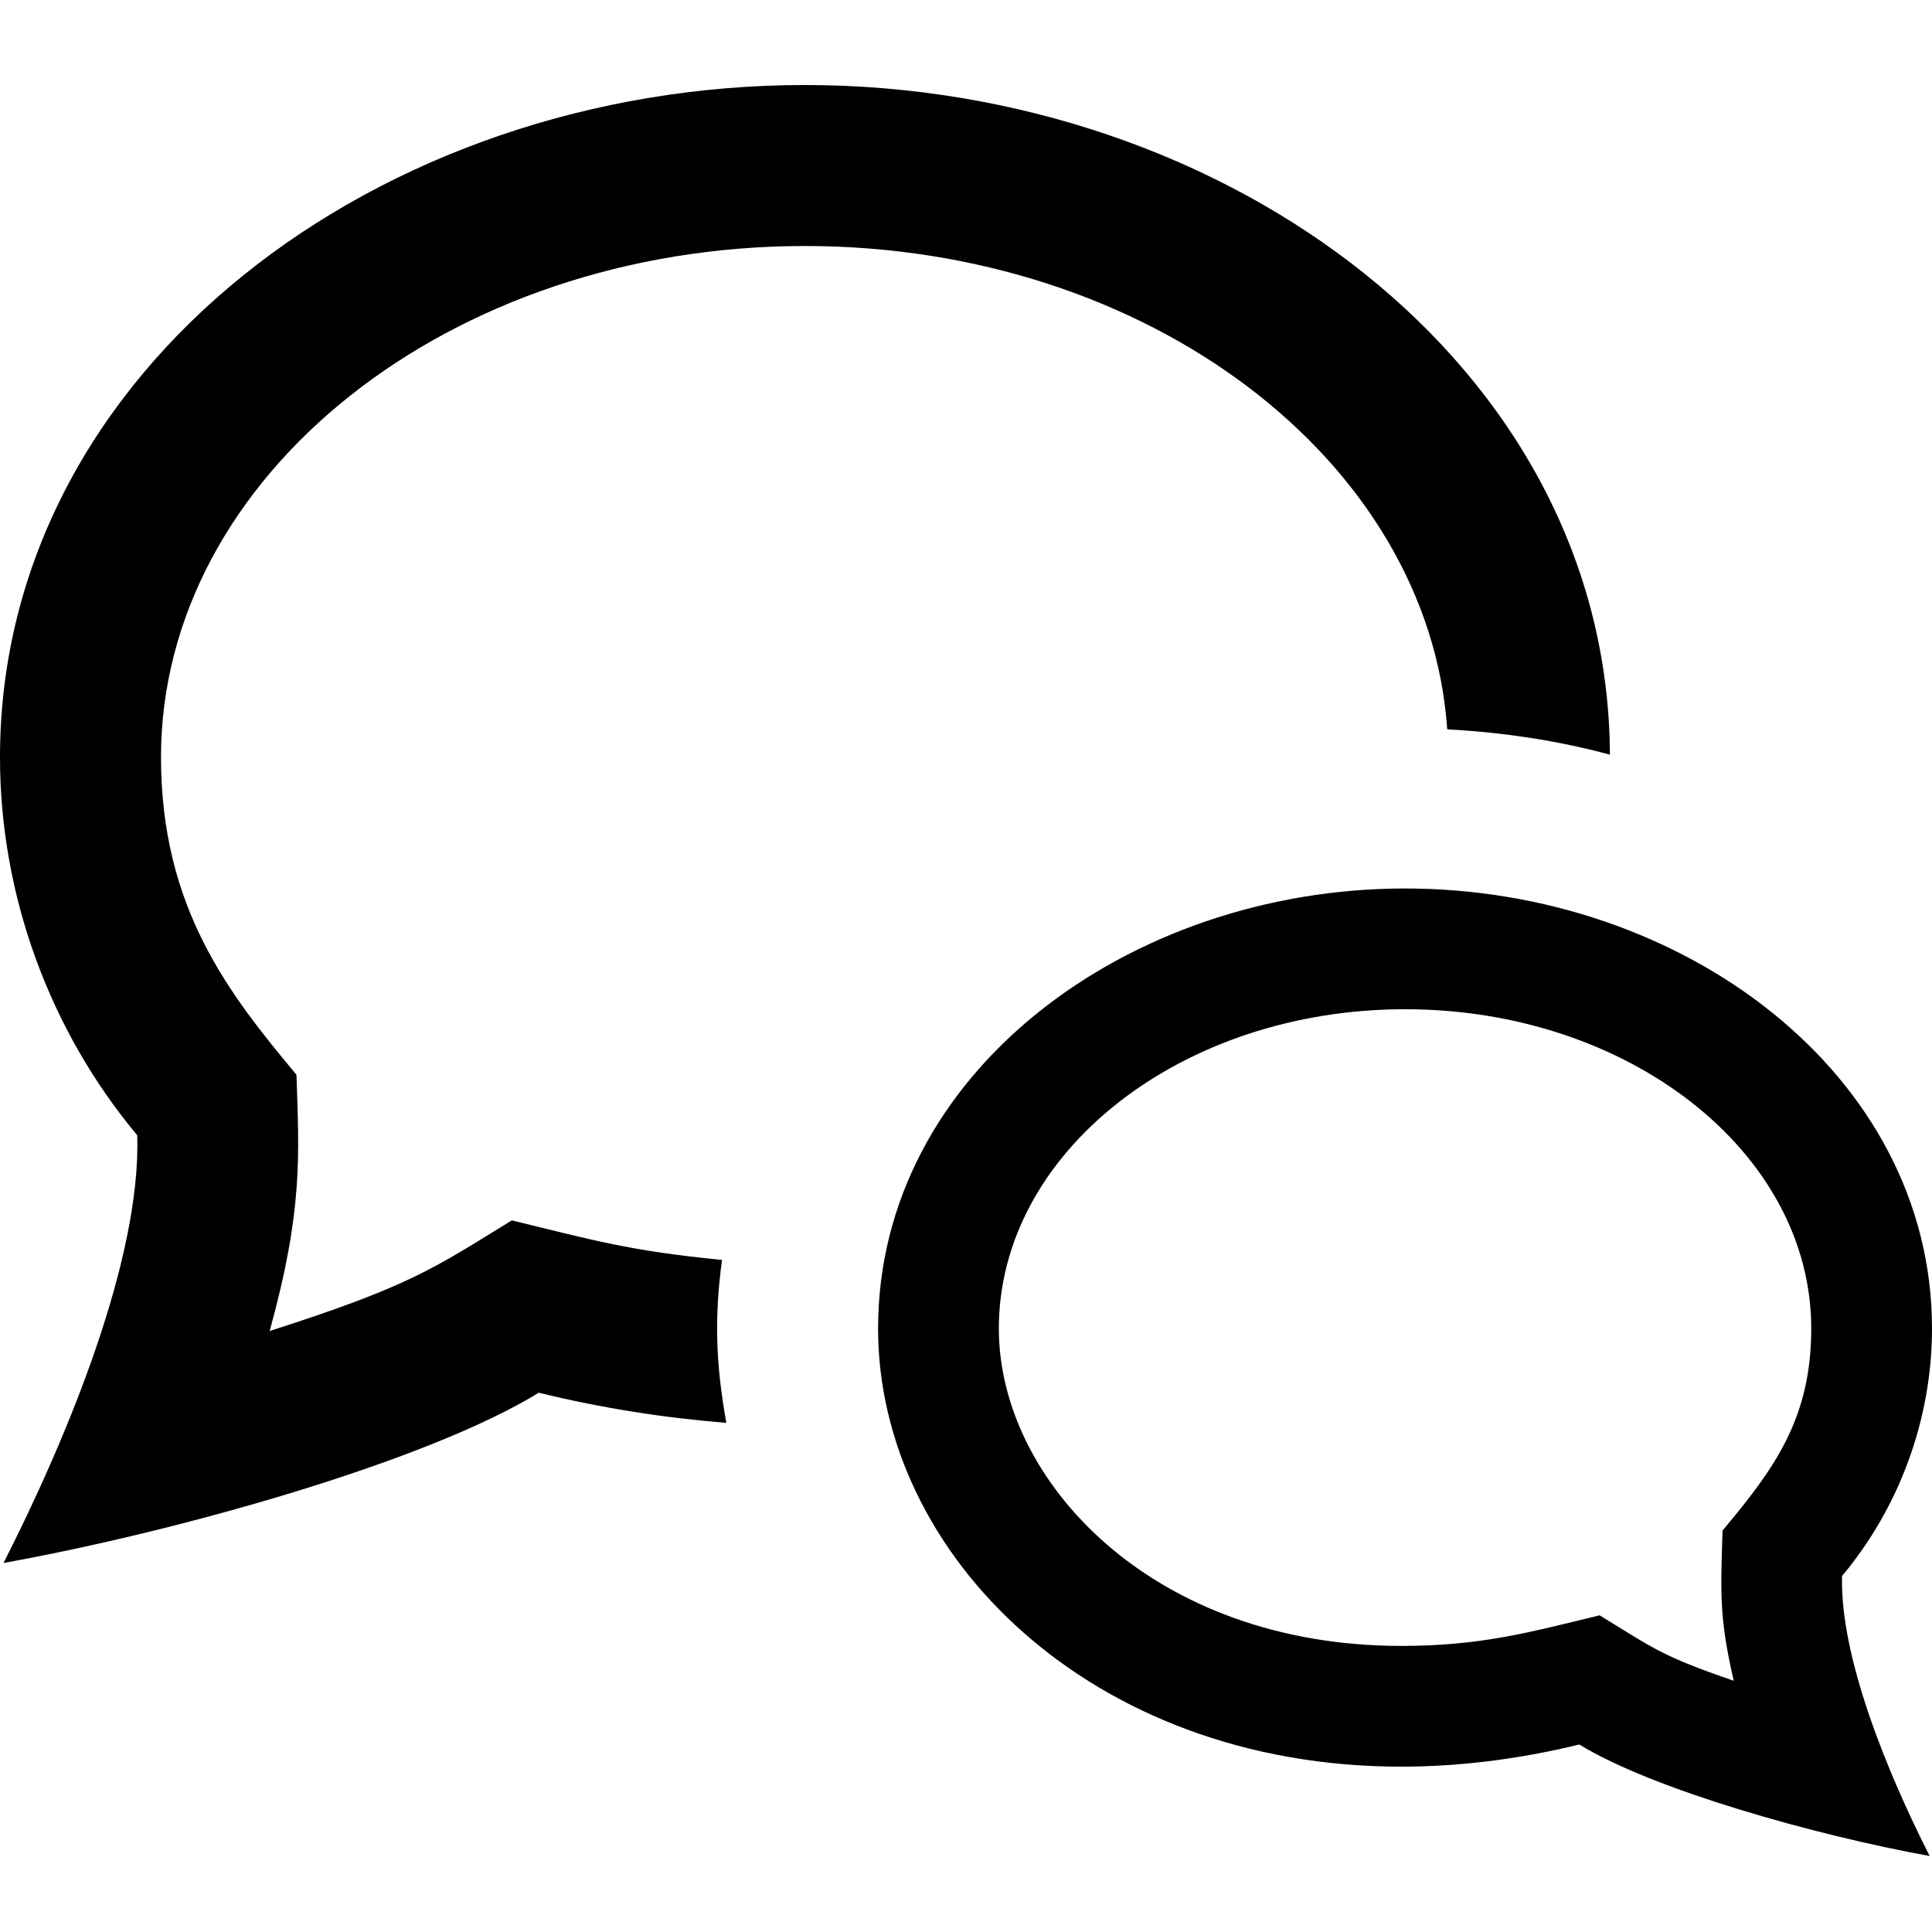
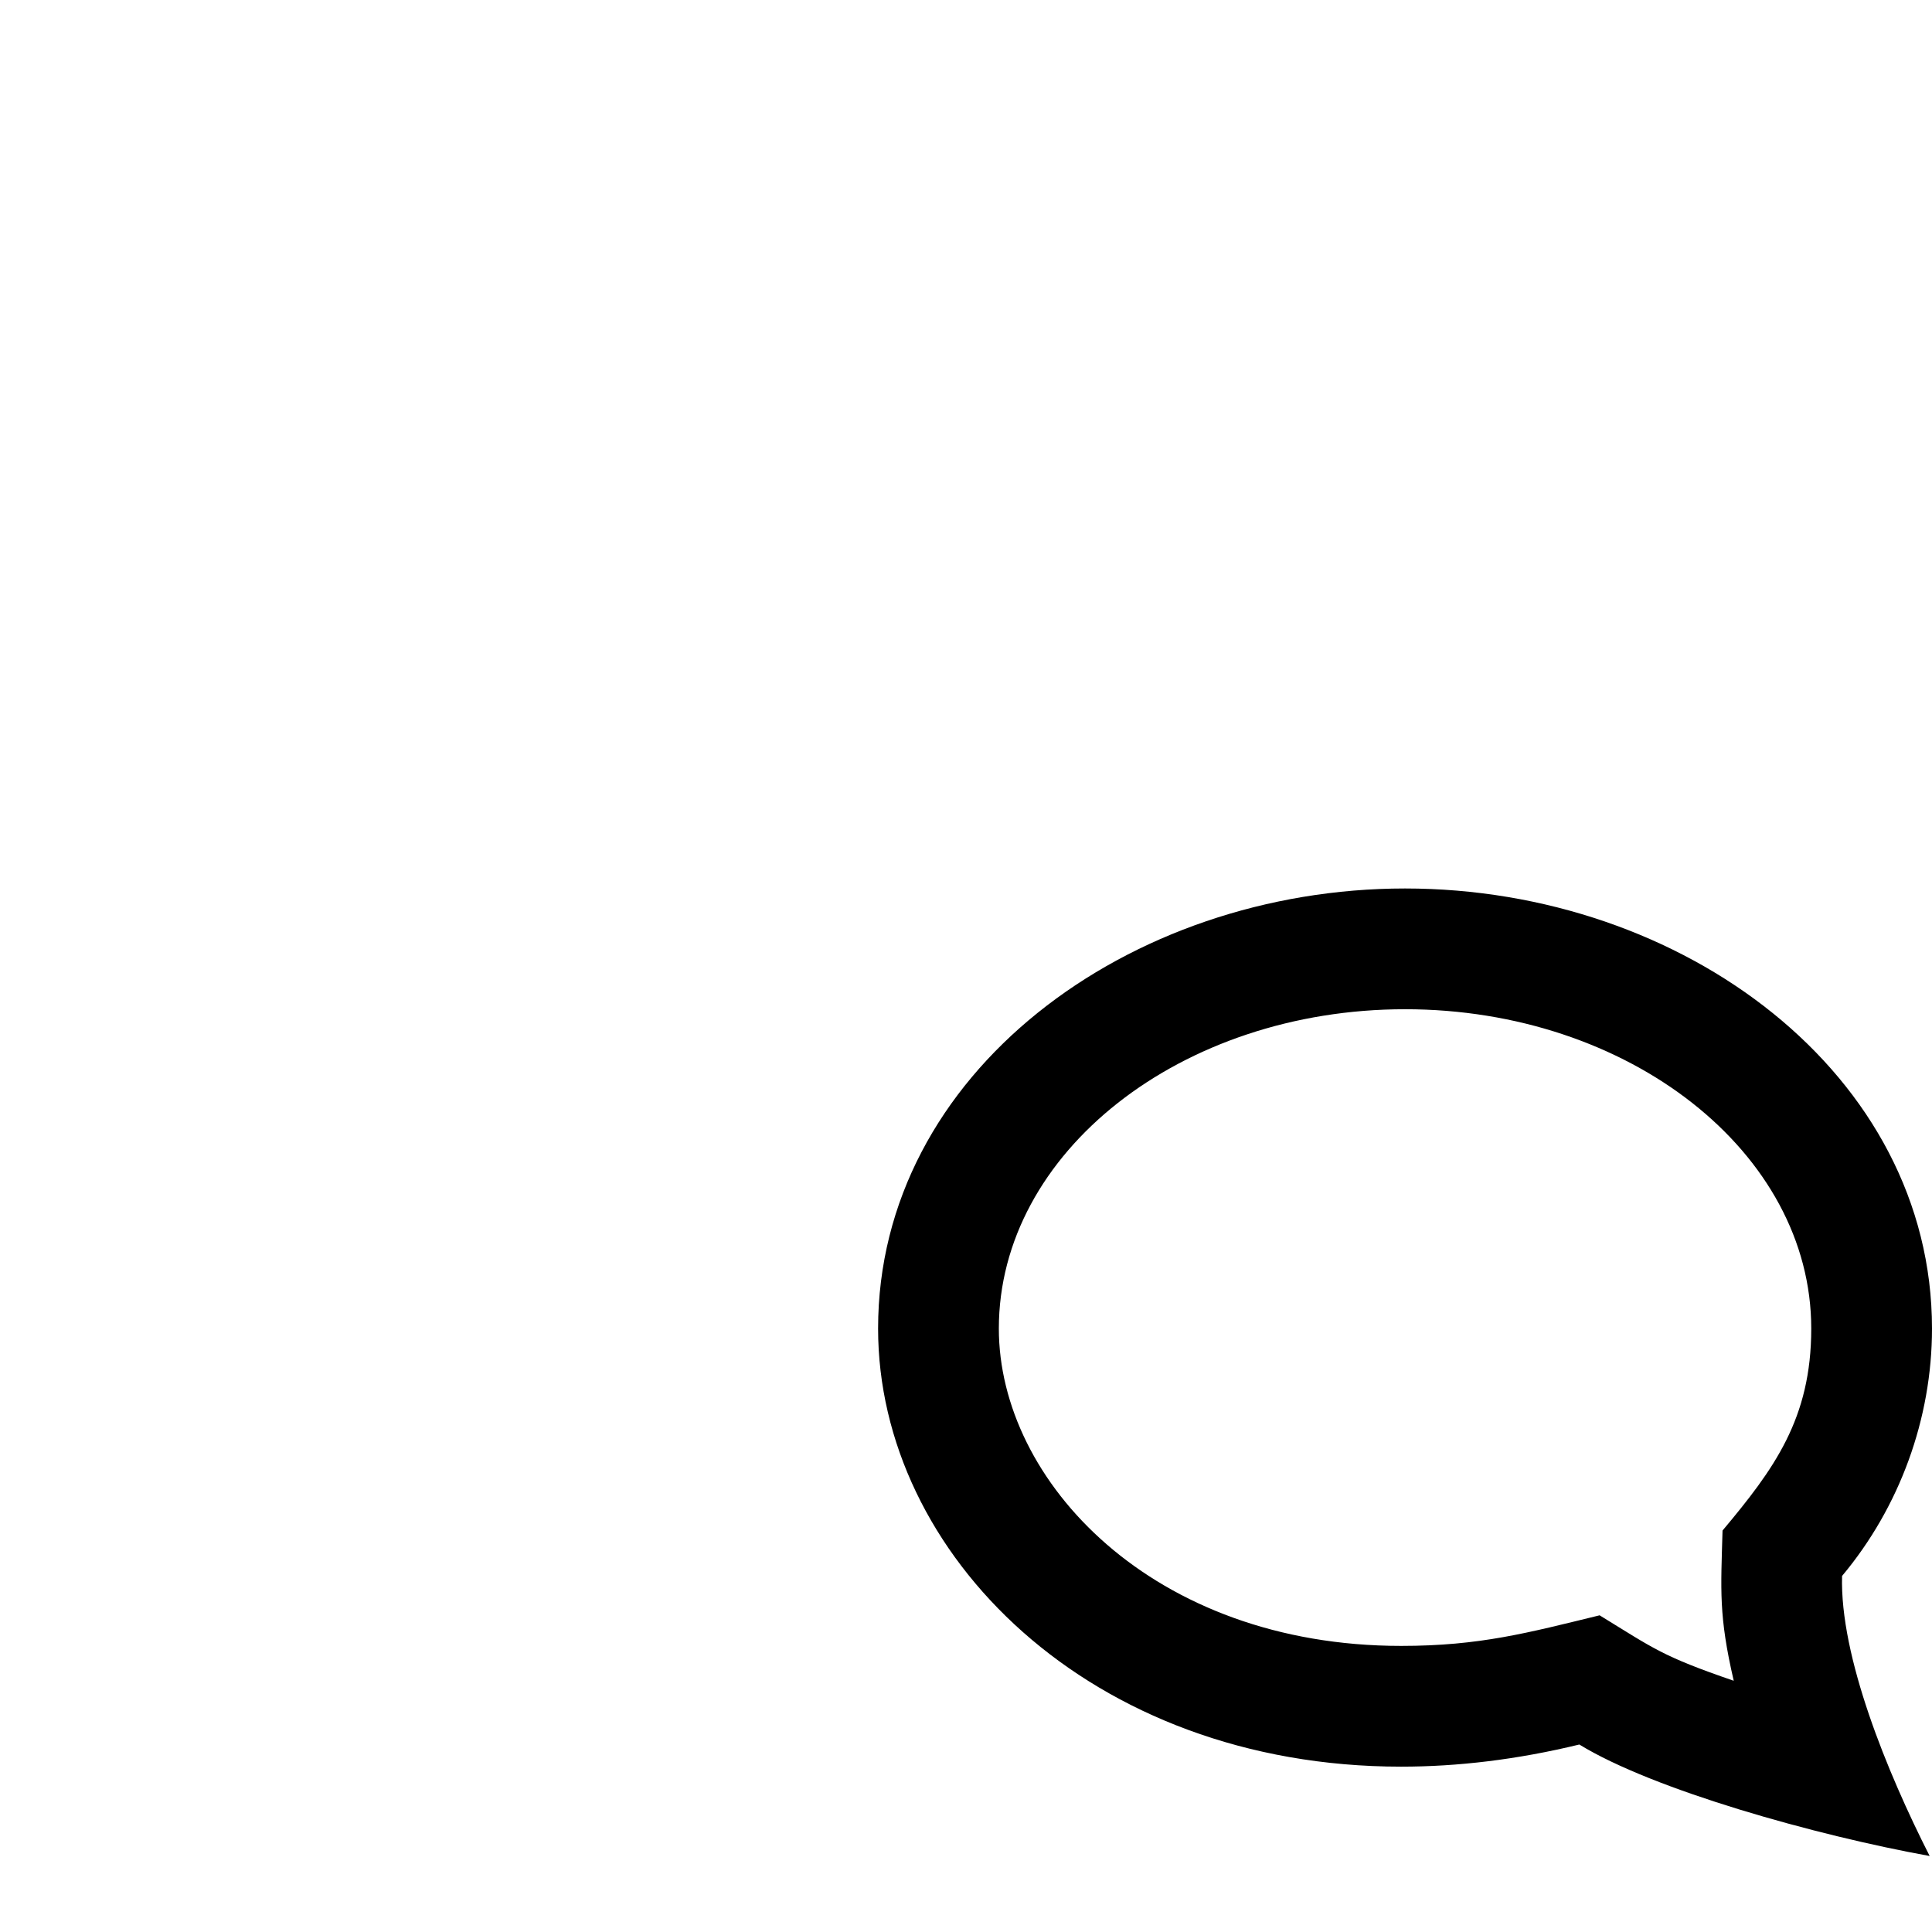
<svg xmlns="http://www.w3.org/2000/svg" width="24" height="24" viewBox="0 0 24 24">
-   <path d="M17.454 12.537c2.782 0 5.046 1.779 5.046 3.967 0 1.12-.462 1.745-1.102 2.509-.021.746-.049 1.054.139 1.866-.891-.306-.986-.396-1.666-.813-.894.218-1.489.38-2.465.38-3.087 0-4.998-2.046-4.998-3.942 0-2.188 2.264-3.967 5.046-3.967zm0-1.5c-3.436 0-6.546 2.292-6.546 5.467 0 2.799 2.633 5.442 6.498 5.442.699 0 1.44-.087 2.213-.275.914.561 2.933 1.128 4.352 1.385-.53-1.044-1.117-2.479-1.088-3.479.714-.853 1.117-1.953 1.117-3.073 0-3.158-3.089-5.467-6.546-5.467zm-8.485 4.614c-1.138-.11-1.611-.247-2.611-.491-.97.596-1.26.815-3.008 1.374.418-1.514.364-2.183.333-3.183-.834-1-1.683-2.07-1.683-3.943 0-3.502 3.589-6.352 8-6.352 4.264 0 7.748 2.664 7.978 6.004.698.038 1.377.14 2.021.315-.022-4.834-4.762-8.319-9.999-8.319-5.281 0-10 3.527-10 8.352 0 1.71.615 3.391 1.705 4.695.047 1.527-.851 3.718-1.661 5.313 2.168-.391 5.252-1.258 6.649-2.115.802.196 1.578.314 2.33.374-.135-.749-.148-1.317-.054-2.024z" />
+   <path d="M17.454 12.537c2.782 0 5.046 1.779 5.046 3.967 0 1.12-.462 1.745-1.102 2.509-.021.746-.049 1.054.139 1.866-.891-.306-.986-.396-1.666-.813-.894.218-1.489.38-2.465.38-3.087 0-4.998-2.046-4.998-3.942 0-2.188 2.264-3.967 5.046-3.967zm0-1.5c-3.436 0-6.546 2.292-6.546 5.467 0 2.799 2.633 5.442 6.498 5.442.699 0 1.44-.087 2.213-.275.914.561 2.933 1.128 4.352 1.385-.53-1.044-1.117-2.479-1.088-3.479.714-.853 1.117-1.953 1.117-3.073 0-3.158-3.089-5.467-6.546-5.467zm-8.485 4.614z" />
</svg>